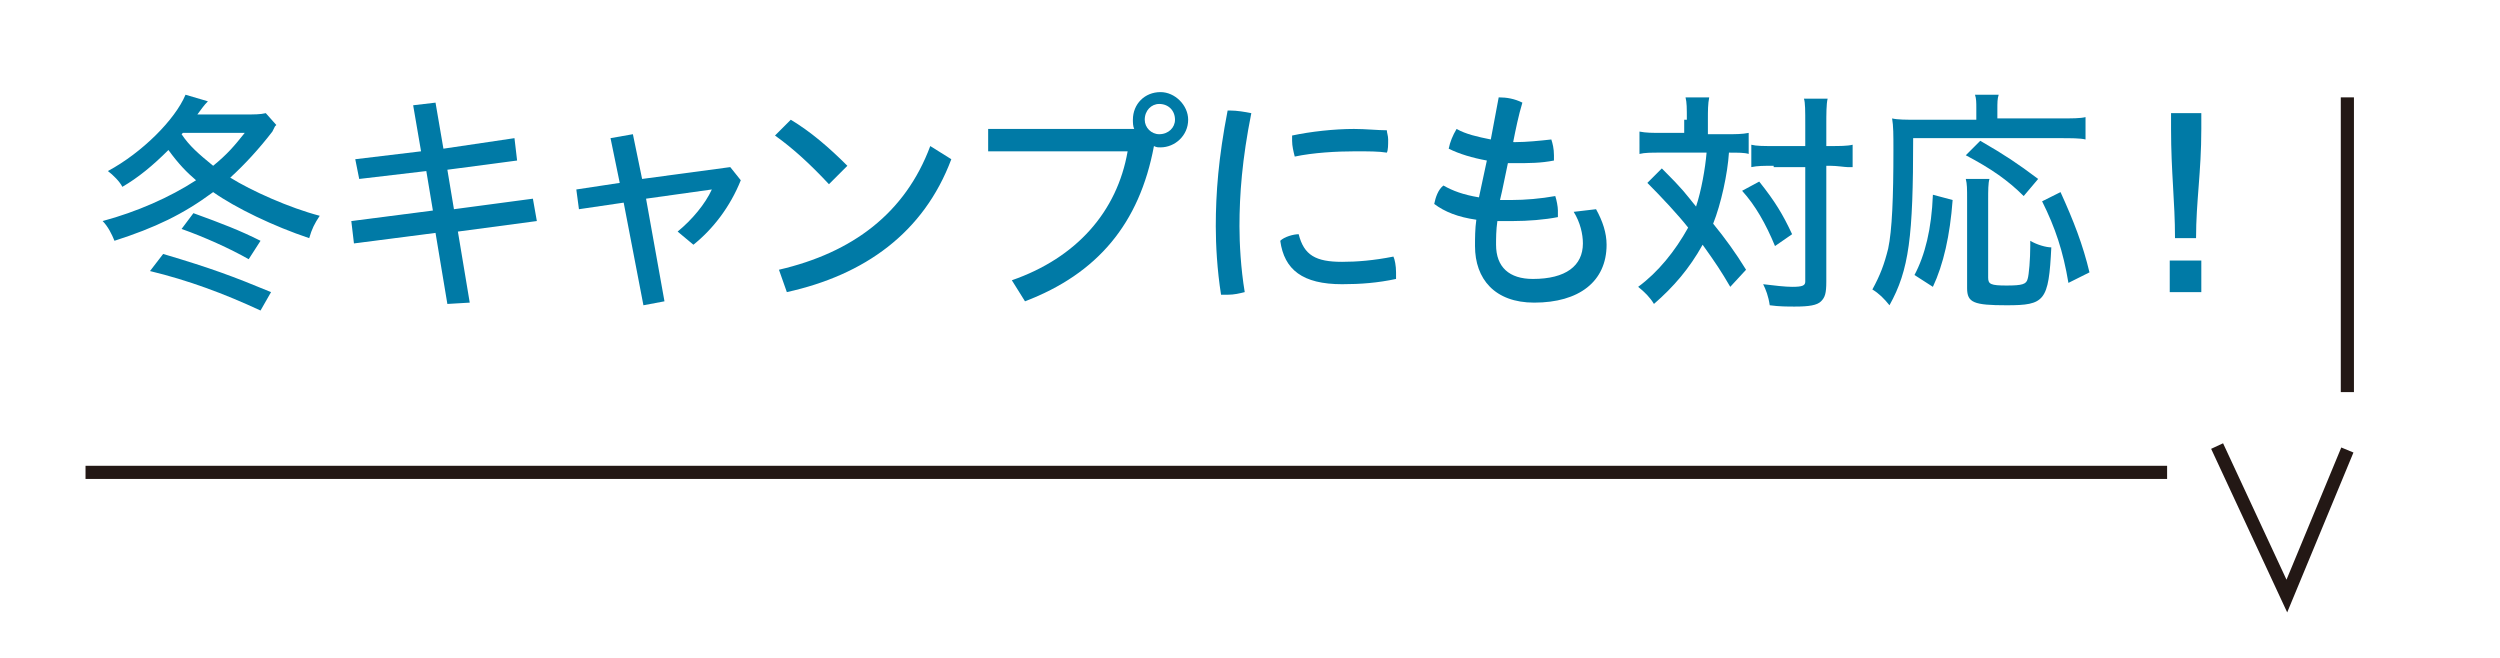
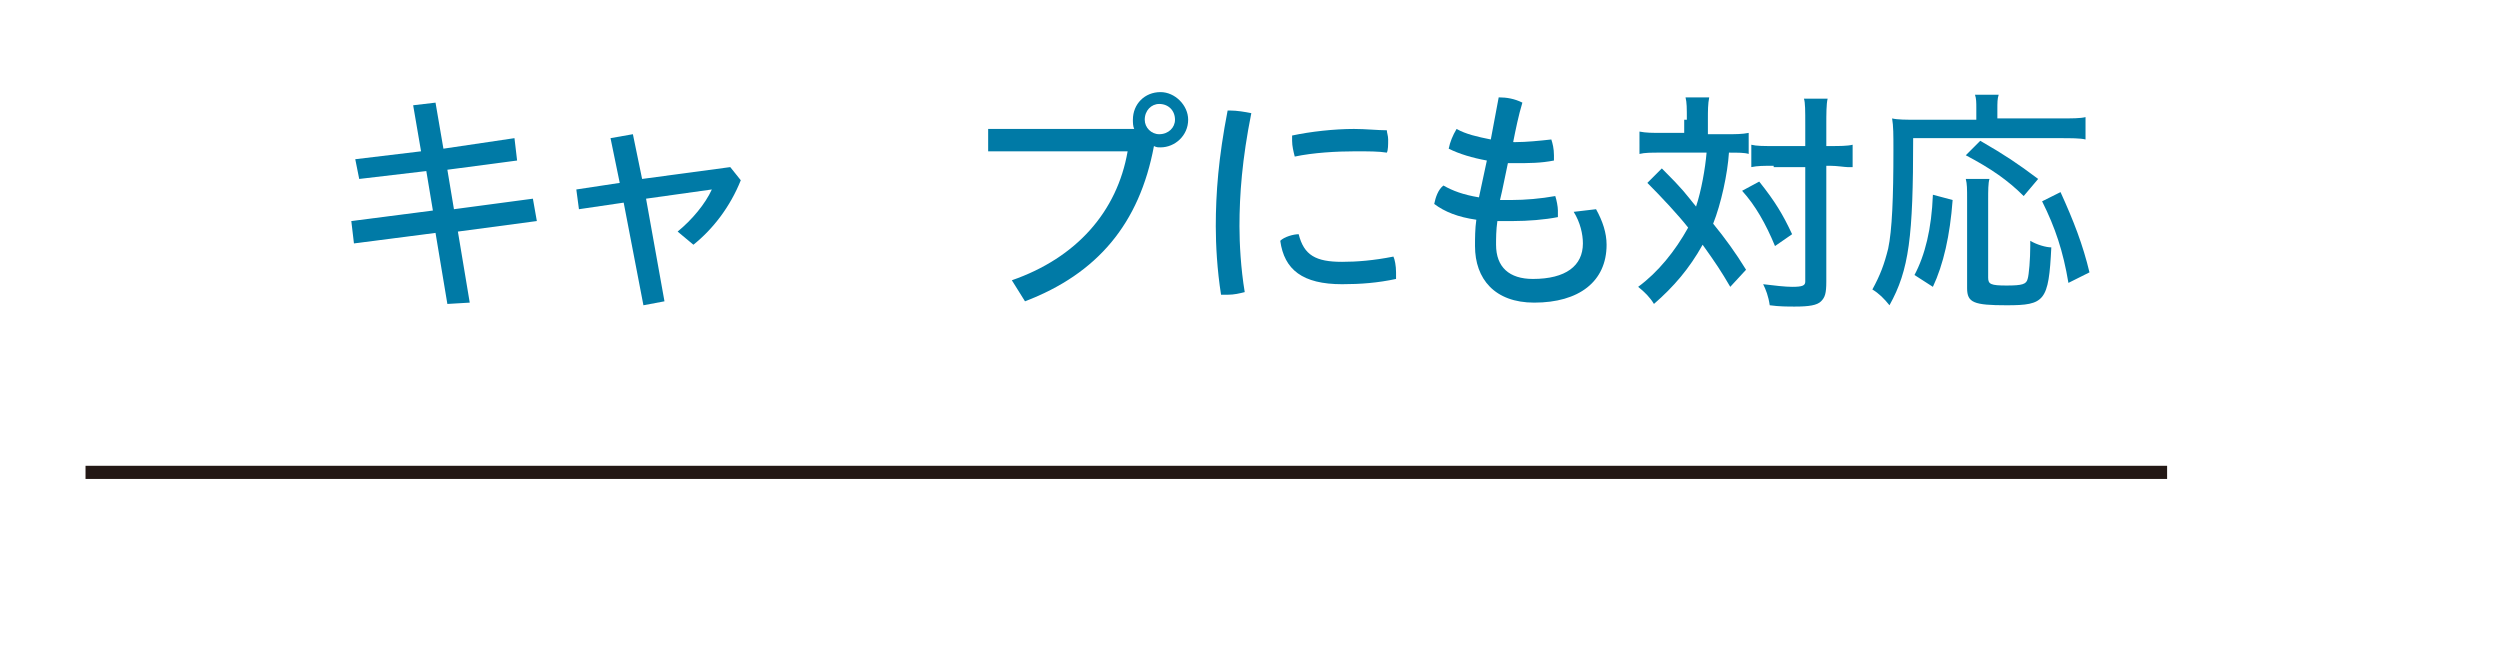
<svg xmlns="http://www.w3.org/2000/svg" version="1.1" id="レイヤー_1" x="0px" y="0px" viewBox="0 0 190 50" style="enable-background:new 0 0 190 50;" xml:space="preserve">
  <style type="text/css">
	.st0{fill:#007AA6;}
	.st1{fill:none;stroke:#231815;stroke-miterlimit:10;}
</style>
  <g>
    <g>
-       <path class="st0" d="M20.7,10c-1,1.3-2.1,2.5-3.2,3.5c1.6,1,4.5,2.3,6.8,2.9c-0.4,0.6-0.6,1-0.8,1.7c-2.7-0.9-5.6-2.3-7.3-3.5    c-2.3,1.7-4.4,2.7-7.5,3.7c-0.2-0.5-0.5-1.1-0.9-1.5c2.6-0.7,5.1-1.8,7.1-3.1c-0.7-0.6-1.3-1.2-2.1-2.3c-1.2,1.2-2.3,2.1-3.5,2.8    c-0.2-0.4-0.7-0.9-1.1-1.2c2.6-1.4,5.1-3.9,5.9-5.8l1.7,0.5C15.5,8,15.3,8.3,15,8.7h3.6c0.7,0,1.2,0,1.6-0.1L21,9.5l-0.1,0.1    L20.7,10z M19.8,23.6c-2.8-1.3-5.5-2.3-8.4-3l1-1.3c3.7,1.1,5.3,1.7,8.2,2.9L19.8,23.6z M18.9,19.7c-1.4-0.8-3.4-1.7-5.1-2.3    l0.9-1.2c2.2,0.8,3.5,1.3,5.1,2.1L18.9,19.7z M13.8,10.2c0.6,0.9,1.3,1.5,2.4,2.4c1.1-0.9,1.6-1.5,2.4-2.5h-4.7L13.8,10.2z" />
      <path class="st0" d="M39.1,10.5l0.2,1.7l-5.3,0.7l0.5,3l6-0.8l0.3,1.7l-6,0.8l0.9,5.4L34,23.1l-0.9-5.4l-6.2,0.8l-0.2-1.7l6.2-0.8    l-0.5-3l-5.1,0.6L27,12.1l5-0.6l-0.6-3.5l1.7-0.2l0.6,3.5L39.1,10.5z" />
      <path class="st0" d="M50.5,22.9l-1.6,0.3l-1.5-7.8l-3.4,0.5l-0.2-1.5l3.3-0.5l-0.7-3.4l1.7-0.3l0.7,3.4l6.7-0.9l0.8,1    c-0.8,2-2.1,3.7-3.6,4.9l-1.2-1c1.1-0.9,2.1-2.1,2.6-3.2l-5,0.7L50.5,22.9z" />
-       <path class="st0" d="M60.1,9.1c1.5,0.9,2.9,2.1,4.3,3.5L63,14c-1.4-1.5-2.7-2.7-4.1-3.7L60.1,9.1z M59.2,20.5    c5.6-1.3,9.6-4.3,11.5-9.4l1.6,1c-2.1,5.6-6.6,8.8-12.5,10.1L59.2,20.5z" />
      <path class="st0" d="M86.2,9.8c-0.1-0.2-0.1-0.5-0.1-0.7C86.1,7.9,87,7,88.2,7c1.1,0,2.1,1,2.1,2.1c0,1.2-1,2.1-2.1,2.1    c-0.2,0-0.3,0-0.5-0.1c-1.1,5.9-4.3,9.7-9.8,11.8l-1-1.6c4.9-1.7,8-5.2,8.8-9.8H75.1V9.8H86.2z M87,9.1c0,0.6,0.5,1.1,1.1,1.1    c0.7,0,1.2-0.5,1.2-1.1c0-0.7-0.5-1.2-1.2-1.2C87.5,7.9,87,8.4,87,9.1z" />
      <path class="st0" d="M93.5,8.4c0.5,0,1.1,0.1,1.6,0.2c-0.7,3.5-0.9,6.2-0.9,8.6c0,1.3,0.1,3.2,0.4,5c-0.4,0.1-0.8,0.2-1.3,0.2    c-0.2,0-0.3,0-0.5,0c-0.3-1.9-0.4-3.8-0.4-5.2c0-2.5,0.2-5.2,0.9-8.8C93.4,8.4,93.5,8.4,93.5,8.4z M106.1,20.7c0,0.2,0,0.3,0,0.5    c-1.4,0.3-2.7,0.4-4.1,0.4c-3,0-4.4-1.1-4.7-3.3c0.3-0.3,1-0.5,1.4-0.5c0.4,1.6,1.3,2.1,3.3,2.1c1.1,0,2.4-0.1,3.9-0.4    C106,19.7,106.1,20.2,106.1,20.7z M102.9,9.8c0.9,0,1.8,0.1,2.5,0.1c0,0.2,0.1,0.4,0.1,0.7c0,0.4,0,0.8-0.1,1    c-0.6-0.1-1.4-0.1-2.4-0.1c-1.4,0-3.2,0.1-4.6,0.4c-0.1-0.4-0.2-0.8-0.2-1.2c0-0.1,0-0.3,0-0.4C99.6,10,101.4,9.8,102.9,9.8z" />
      <path class="st0" d="M115.2,10.8c0.8,0,1.8-0.1,2.7-0.2c0.1,0.3,0.2,0.7,0.2,1.2c0,0.1,0,0.3,0,0.4c-1,0.2-1.9,0.2-3,0.2    c-0.2,0-0.3,0-0.5,0c-0.2,0.9-0.4,2-0.6,2.8c0.3,0,0.6,0,0.9,0c1,0,2.2-0.1,3.3-0.3c0.1,0.3,0.2,0.8,0.2,1.1c0,0.2,0,0.3,0,0.5    c-1,0.2-2.3,0.3-3.4,0.3c-0.4,0-0.8,0-1.2,0c-0.1,0.7-0.1,1.3-0.1,1.8c0,1.7,1,2.6,2.8,2.6c2.5,0,3.8-1,3.8-2.7    c0-0.7-0.2-1.6-0.7-2.4l1.7-0.2c0.5,0.9,0.8,1.8,0.8,2.7c0,2.8-2.1,4.4-5.5,4.4c-3,0-4.5-1.8-4.5-4.3c0-0.6,0-1.3,0.1-2    c-1.4-0.2-2.4-0.6-3.2-1.2c0.1-0.5,0.3-1.1,0.7-1.4c0.7,0.4,1.5,0.7,2.7,0.9c0.2-1,0.4-1.8,0.6-2.8c-1.1-0.2-2.1-0.5-2.9-0.9    c0.1-0.5,0.3-1,0.6-1.5c0.7,0.4,1.6,0.6,2.6,0.8l0.6-3.2c0.6,0,1.2,0.1,1.8,0.4c-0.3,1-0.5,2-0.7,3H115.2z" />
      <path class="st0" d="M128.2,9.1c0-0.9,0-1.3-0.1-1.7h1.8c-0.1,0.5-0.1,1-0.1,1.7v1.1h1.4c0.7,0,1.2,0,1.7-0.1v1.6    c-0.3-0.1-0.8-0.1-1.5-0.1c-0.1,1.6-0.6,3.9-1.2,5.4c0.9,1.1,1.7,2.2,2.5,3.5l-1.2,1.3c-0.7-1.2-1.1-1.8-2.1-3.2    c-1,1.8-2.2,3.2-3.7,4.5c-0.3-0.5-0.7-0.9-1.2-1.3c1.5-1.1,2.8-2.7,3.8-4.5c-0.7-0.9-2-2.3-3.1-3.4l1.1-1.1    c1.7,1.7,1.7,1.8,2.6,2.9c0.4-1.2,0.7-2.9,0.8-4.1h-3.5c-0.7,0-1.2,0-1.6,0.1V10c0.5,0.1,1,0.1,1.7,0.1h1.7V9.1z M133.7,13.8    c1.2,1.5,1.8,2.5,2.5,4l-1.3,0.9c-0.7-1.7-1.5-3.1-2.5-4.2L133.7,13.8z M134.8,12.6c-0.8,0-1.2,0-1.7,0.1V11    c0.4,0.1,0.9,0.1,1.7,0.1h2.4V9.5c0-1.1,0-1.7-0.1-2h1.8c-0.1,0.4-0.1,1.2-0.1,2v1.6h0.3c0.7,0,1.3,0,1.7-0.1v1.7    c-0.1,0-0.1,0-0.2,0l-0.2,0c-0.2,0-0.8-0.1-1.3-0.1h-0.3v8.8c0,0.9-0.1,1.2-0.4,1.5c-0.3,0.3-0.9,0.4-2,0.4c-0.5,0-1.2,0-1.9-0.1    c-0.1-0.7-0.3-1.2-0.5-1.6c0.8,0.1,1.7,0.2,2.2,0.2c0.8,0,1-0.1,1-0.4v-8.7H134.8z" />
      <path class="st0" d="M150.2,8.2c0-0.4,0-0.7-0.1-1h1.8c-0.1,0.3-0.1,0.6-0.1,1.1V9h4.7c1,0,1.6,0,2-0.1v1.7    c-0.4-0.1-1.1-0.1-2-0.1h-11.1c0,7.5-0.3,10-1.8,12.7c-0.4-0.5-0.8-0.9-1.3-1.2c0.6-1.1,0.9-1.9,1.2-3.1c0.3-1.4,0.4-3.9,0.4-7.5    c0-1.2,0-1.8-0.1-2.4c0.4,0.1,1.1,0.1,1.8,0.1h4.6V8.2z M145.5,20.9c0.8-1.5,1.3-3.5,1.4-6.1l1.5,0.4c-0.2,2.7-0.7,4.9-1.5,6.6    L145.5,20.9z M153.8,14.9c-1.2-1.2-2.5-2.1-4.4-3.1l1.1-1.1c1.9,1.1,2.8,1.7,4.4,2.9L153.8,14.9z M151.2,13.6    c-0.1,0.3-0.1,0.9-0.1,1.6v5.9c0,0.5,0.2,0.6,1.4,0.6c1.2,0,1.5-0.1,1.6-0.5c0.1-0.3,0.2-1.5,0.2-2.5c0-0.1,0-0.2,0-0.4    c0.5,0.3,1.2,0.5,1.6,0.5c-0.2,4.1-0.5,4.4-3.4,4.4c-2.5,0-3-0.2-3-1.3v-6.7c0-0.9,0-1.2-0.1-1.6H151.2z M157.2,21.5    c-0.4-2.4-1-4.2-2-6.2l1.4-0.7c1,2.2,1.7,4,2.2,6.1L157.2,21.5z" />
-       <path class="st0" d="M167.3,22.2h-2.4v-2.4h2.4V22.2z M165.3,18.1c0-2.8-0.3-5-0.3-8.3V8.6h2.3v1.2c0,3.3-0.4,5.5-0.4,8.3H165.3z" />
    </g>
  </g>
-   <line class="st1" x1="178.4" y1="7.4" x2="178.4" y2="29.8" />
  <line class="st1" x1="6.5" y1="35.9" x2="164.7" y2="35.9" />
-   <polyline class="st1" points="178.4,34.2 173.8,45.3 168.5,33.9 " />
  <g>
</g>
  <g>
</g>
  <g>
</g>
  <g>
</g>
  <g>
</g>
  <g>
</g>
  <g>
</g>
  <g>
</g>
  <g>
</g>
  <g>
</g>
  <g>
</g>
  <g>
</g>
  <g>
</g>
  <g>
</g>
  <g>
</g>
</svg>